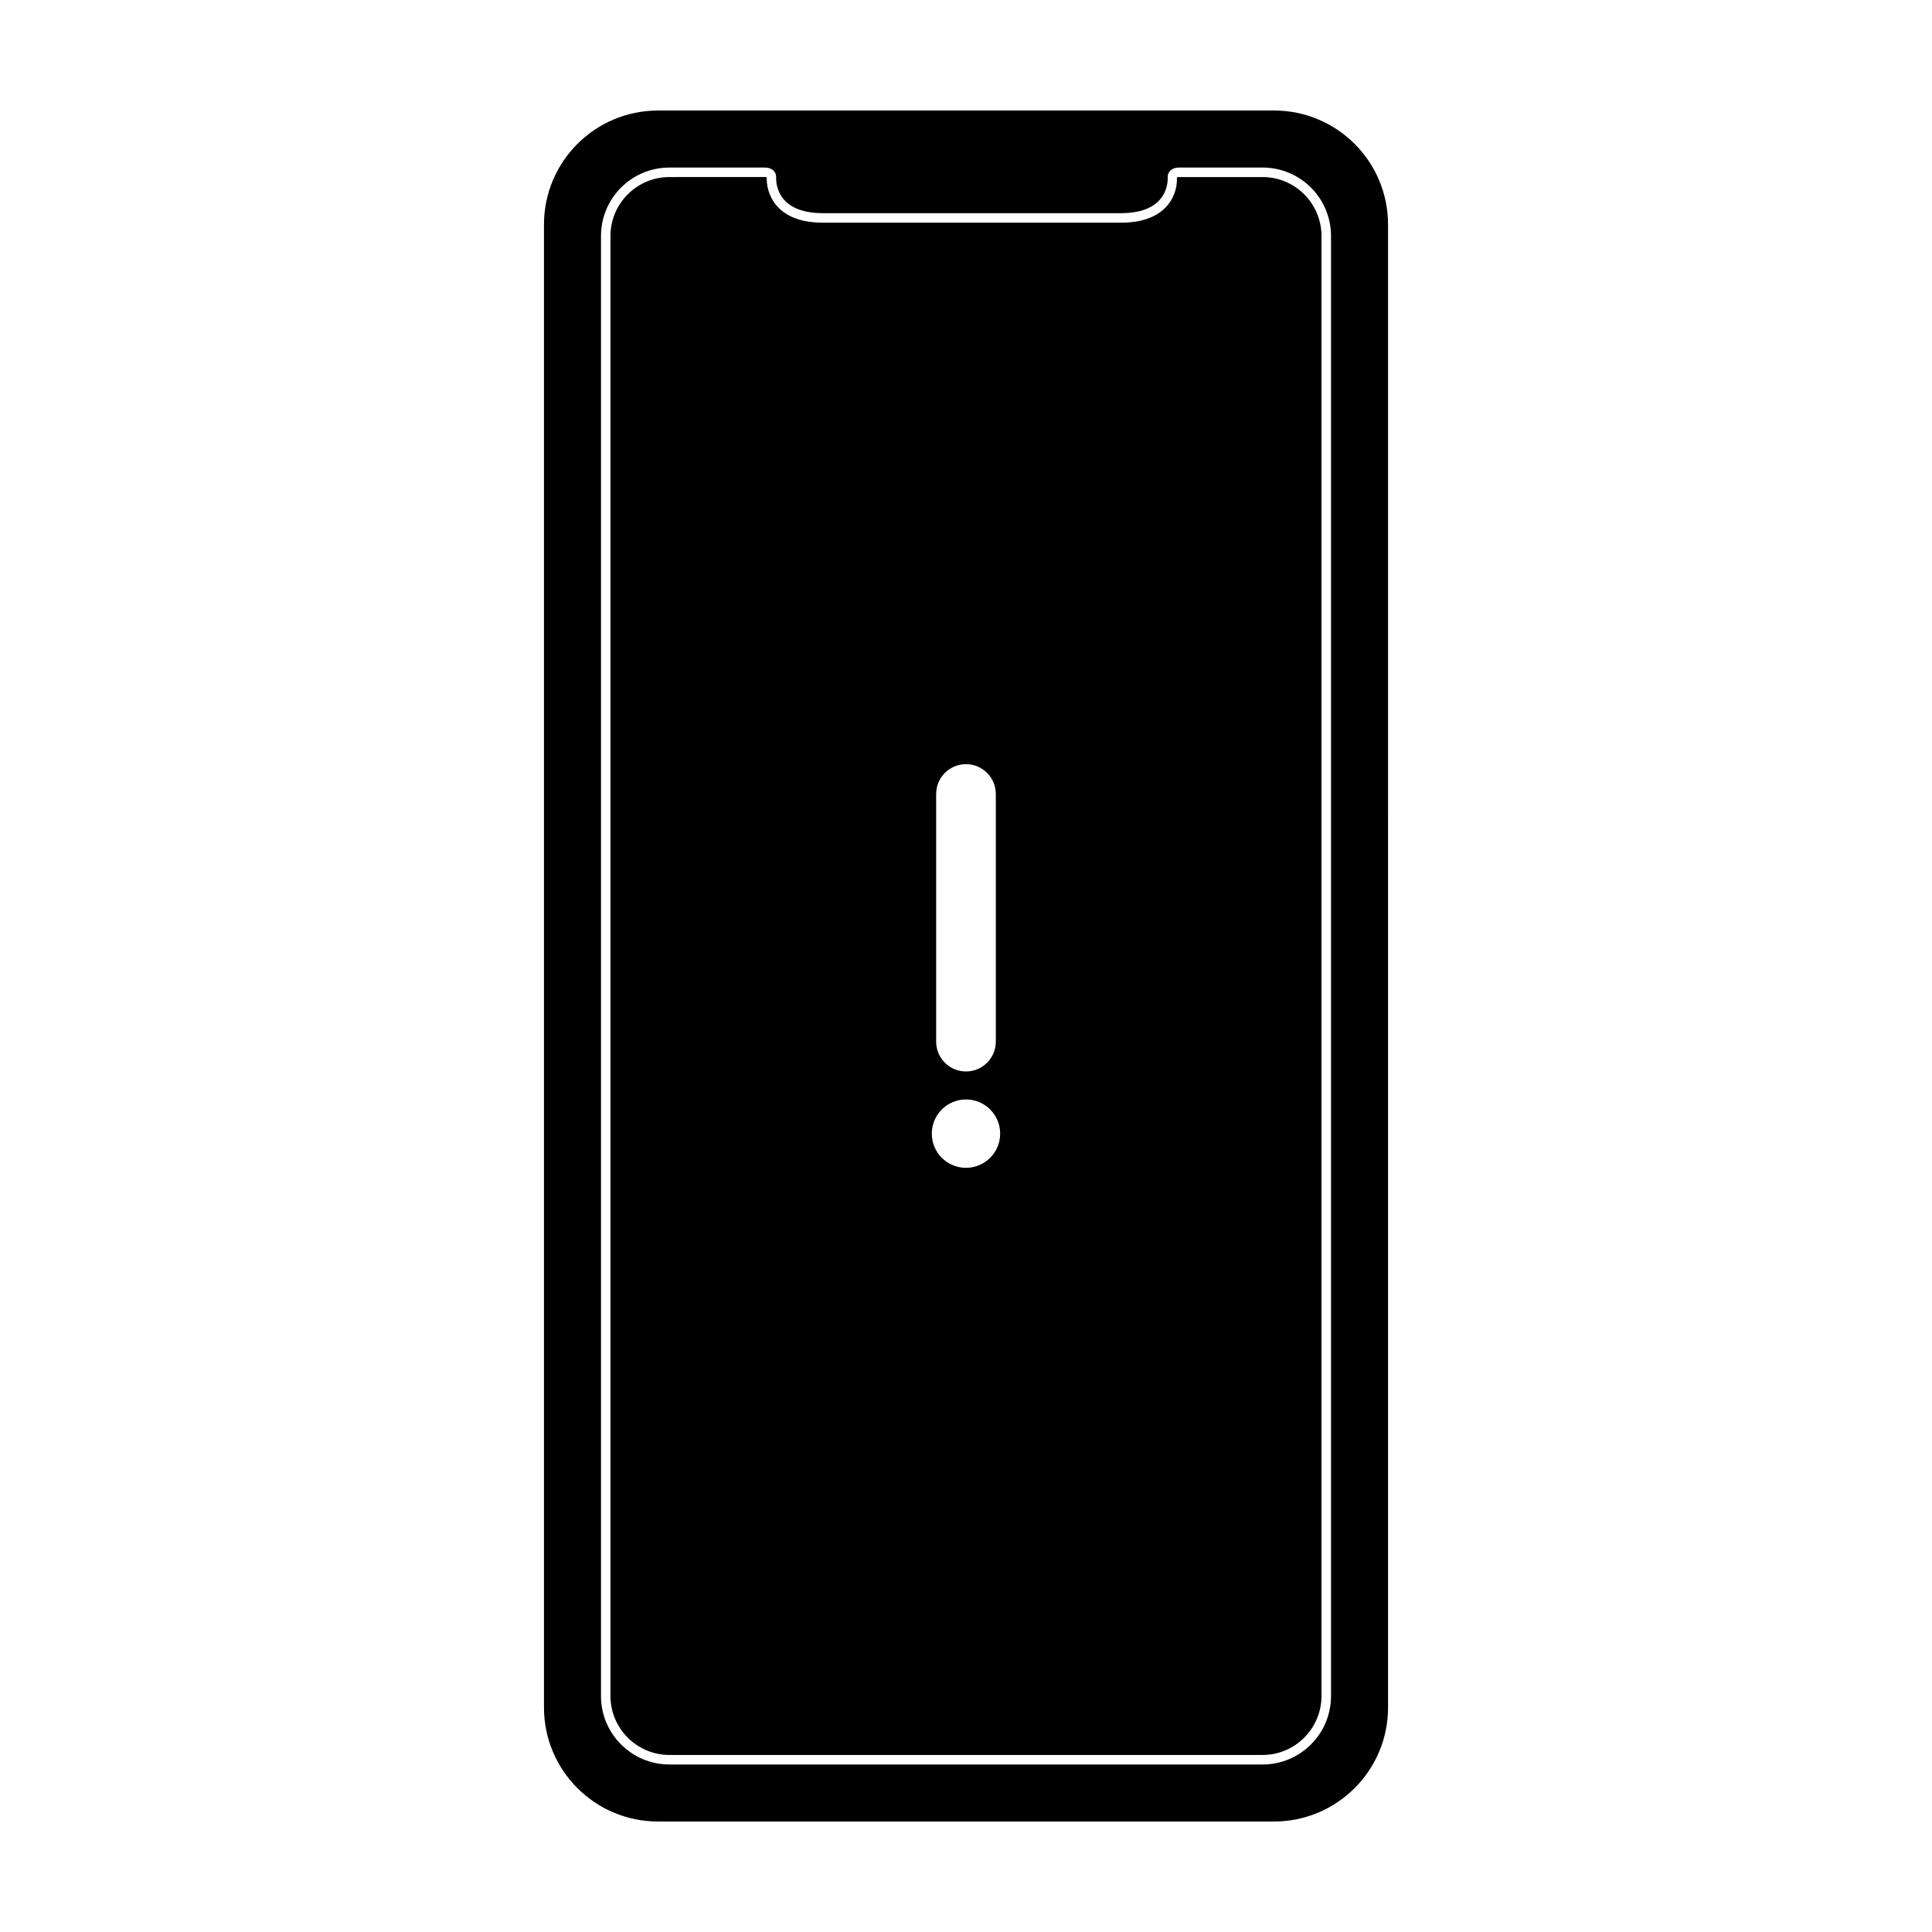
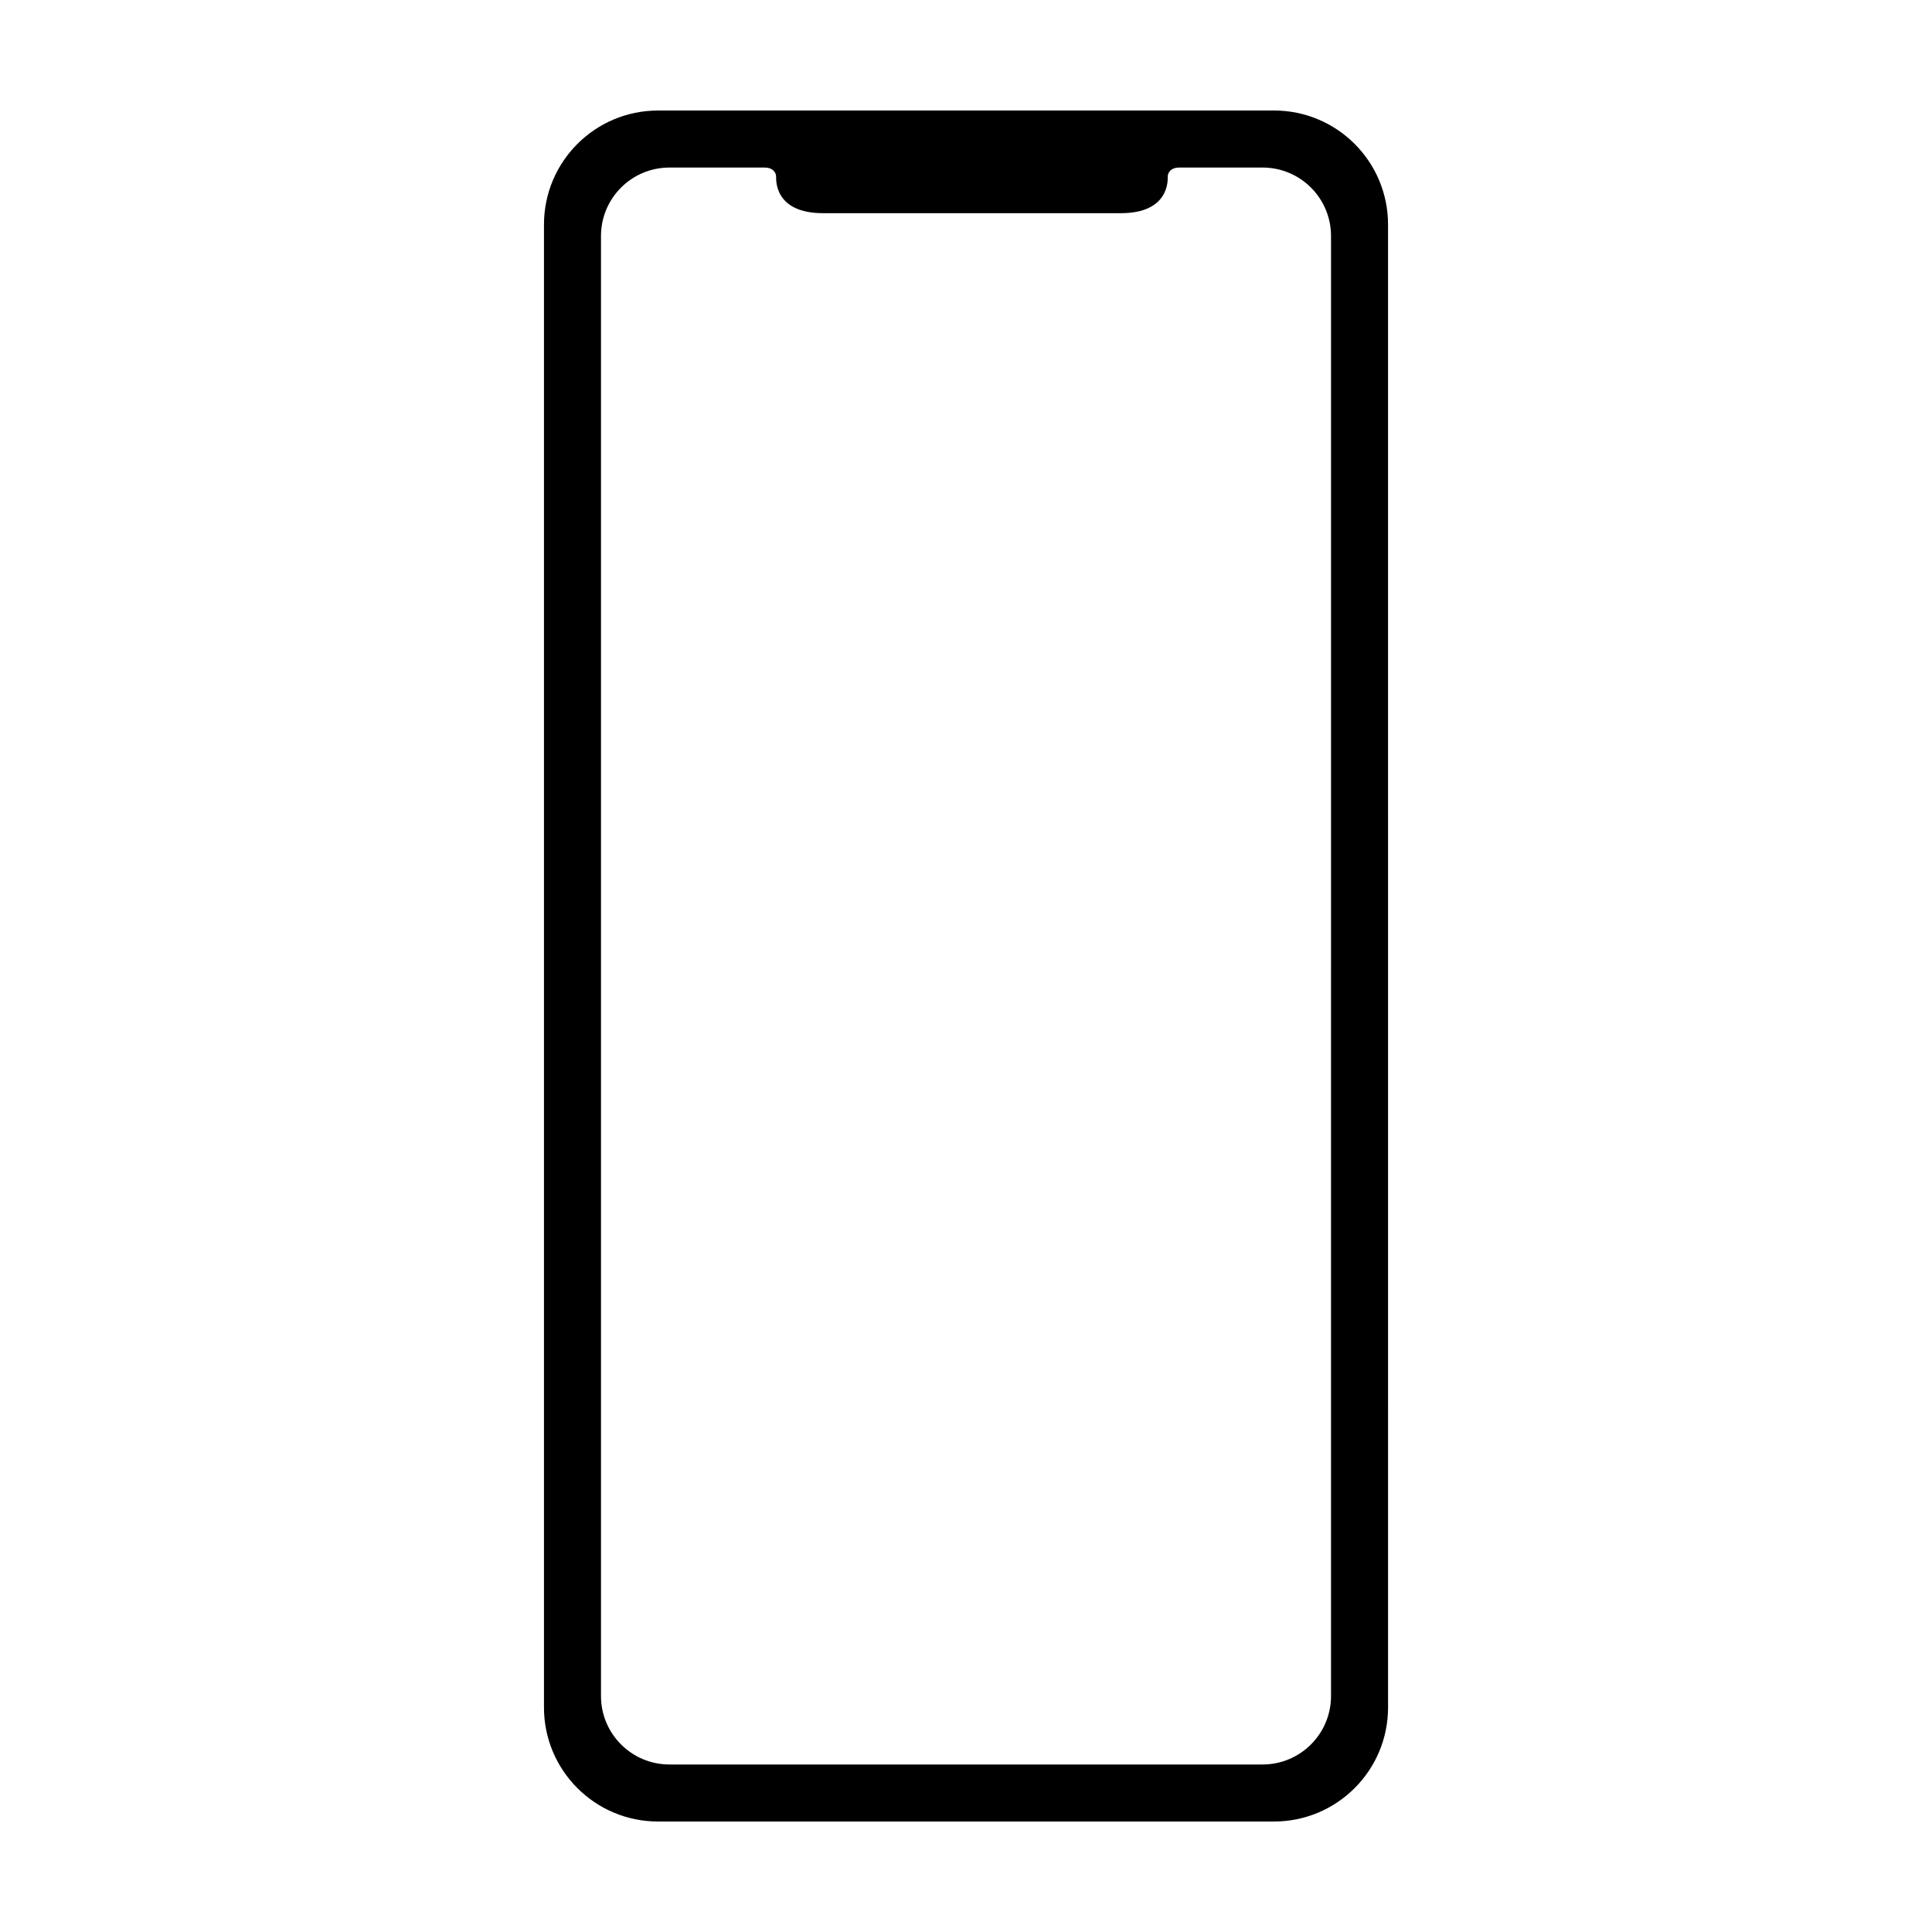
<svg xmlns="http://www.w3.org/2000/svg" fill="#000000" width="800px" height="800px" version="1.1" viewBox="144 144 512 512">
  <g>
-     <path d="m478.59 190.92h-22.152c-0.398 0-0.539 0.098-0.539 0.098 0.121 3.023-0.992 5.918-3.062 8.016-2.606 2.641-6.574 3.981-11.793 3.981l-78.949-0.004c-5.223 0-9.191-1.34-11.793-3.981-2.051-2.074-3.164-4.941-3.141-8.082h-0.02c-0.066 0-0.207-0.031-0.438-0.031l-25.305 0.004c-8.609 0-15.617 7.008-15.617 15.617v386.93c0 8.609 7.008 15.617 15.617 15.617h157.19c8.609 0 15.617-7.008 15.617-15.617l0.004-386.93c0-8.609-7.008-15.617-15.617-15.617zm-86.5 163.5c0-4.363 3.535-7.906 7.906-7.906 4.367 0 7.906 3.535 7.906 7.906v65.625c0 4.363-3.535 7.906-7.906 7.906-4.367 0-7.906-3.535-7.906-7.906zm7.906 99.066c-5.004 0-9.059-4.055-9.059-9.059 0-5.004 4.055-9.059 9.059-9.059s9.059 4.055 9.059 9.059c0 5-4.059 9.059-9.059 9.059z" />
    <path d="m481.62 173.29h-163.23c-16.695 0-30.23 13.531-30.23 30.23v392.97c0 16.695 13.531 30.23 30.23 30.23h163.23c16.695 0 30.23-13.531 30.23-30.23l-0.004-392.98c0-16.695-13.531-30.227-30.227-30.227zm15.113 420.18c0 10.016-8.121 18.137-18.137 18.137h-157.19c-10.016 0-18.137-8.121-18.137-18.137v-386.93c0-10.016 8.121-18.137 18.137-18.137h25.297c1.984 0 2.977 1.211 2.977 2.418 0 0.805-0.5 9.672 12.414 9.672h78.953c12.914 0 12.414-8.867 12.414-9.672 0-1.211 0.992-2.418 2.977-2.418h22.16c10.016 0 18.137 8.121 18.137 18.137z" />
  </g>
</svg>